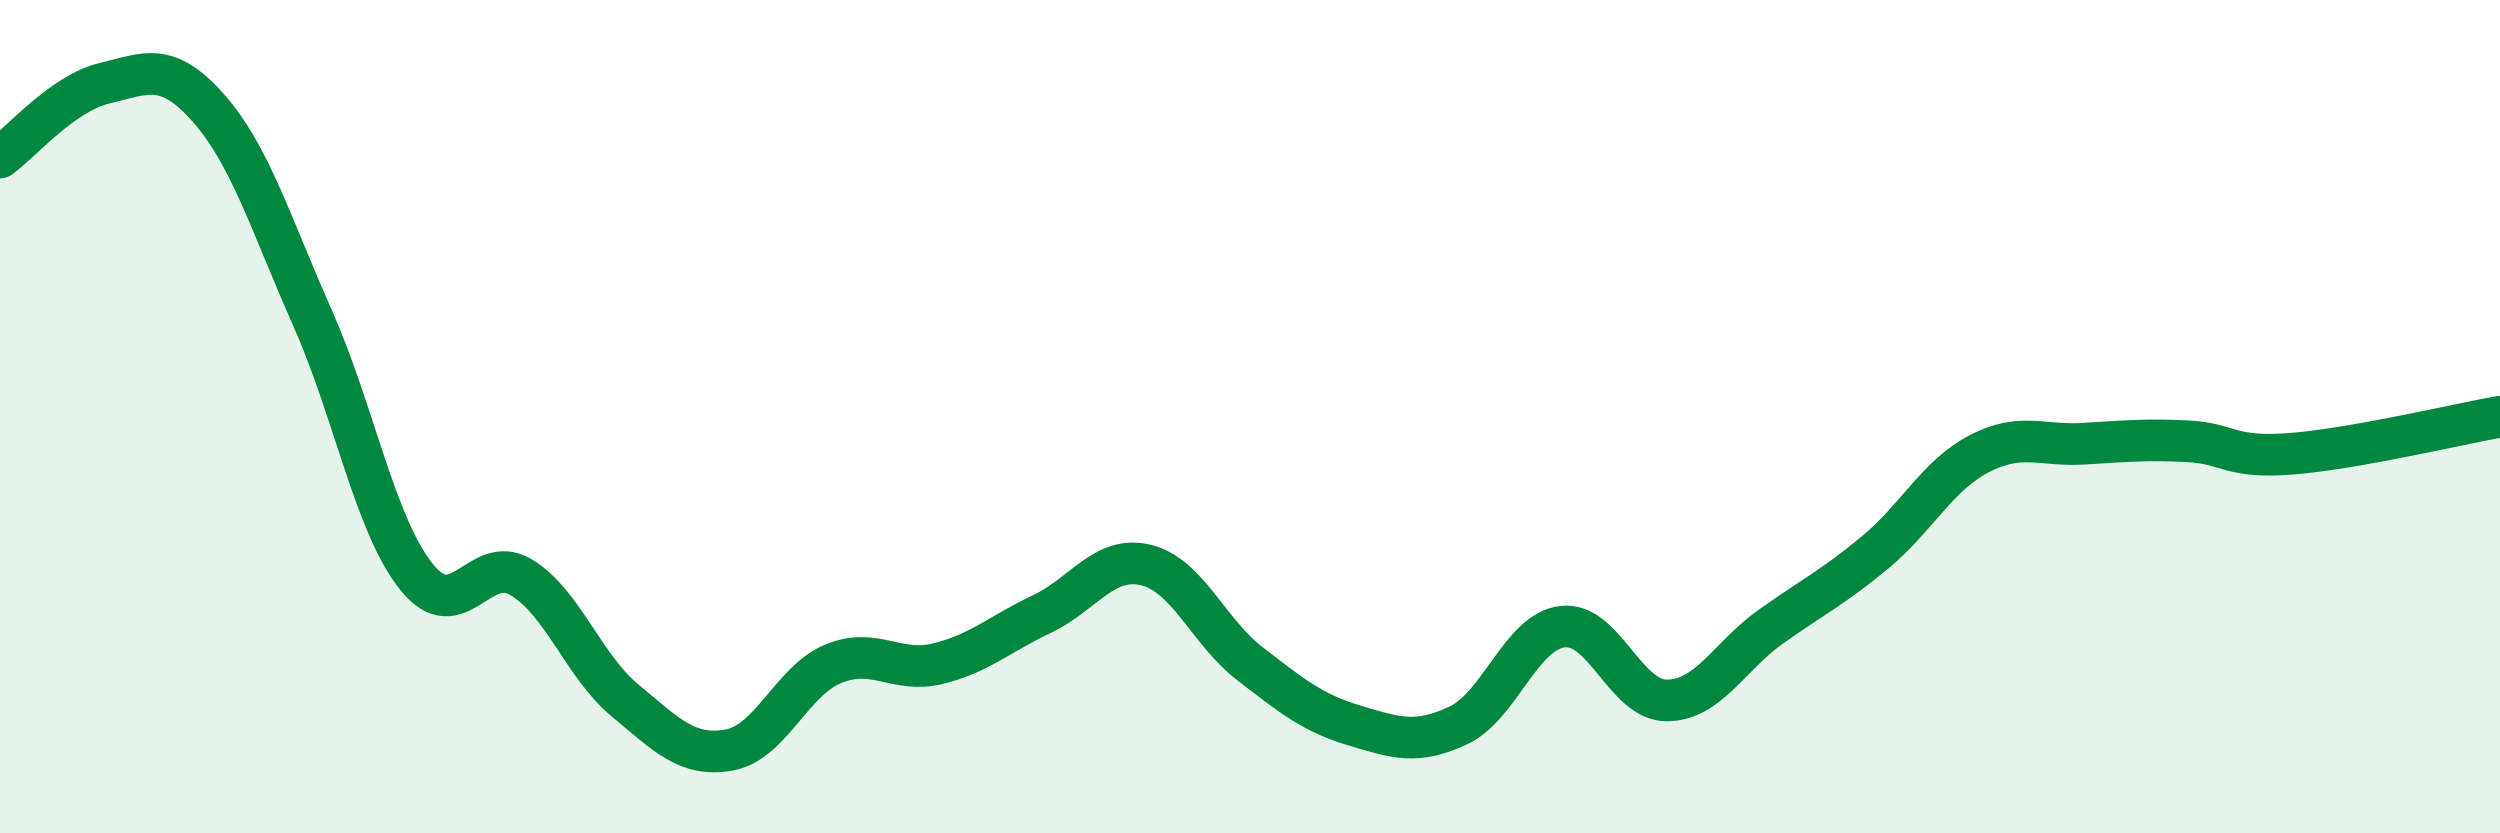
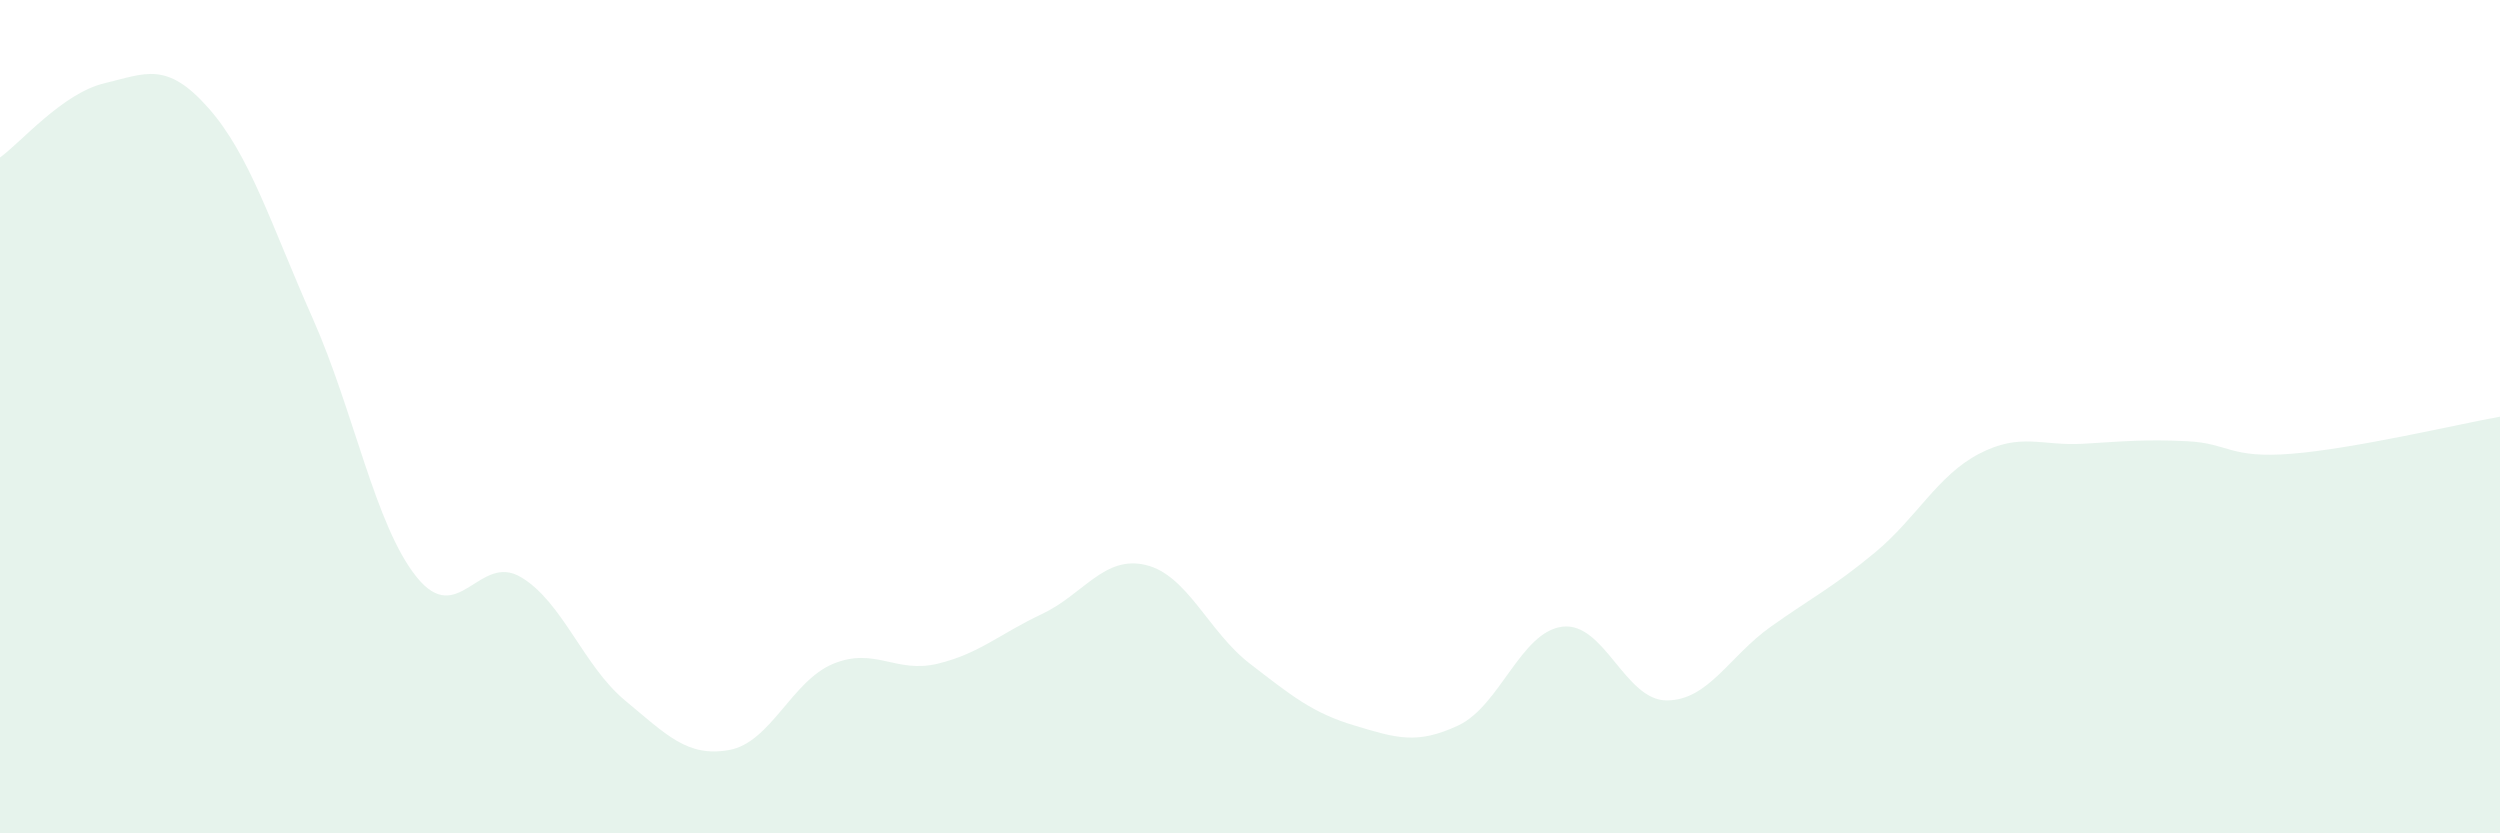
<svg xmlns="http://www.w3.org/2000/svg" width="60" height="20" viewBox="0 0 60 20">
  <path d="M 0,3.78 C 0.5,3.42 1.5,2.24 2.5,2 C 3.5,1.76 4,1.46 5,2.59 C 6,3.72 6.5,5.38 7.5,7.63 C 8.5,9.88 9,12.61 10,13.85 C 11,15.09 11.5,13.26 12.5,13.85 C 13.5,14.44 14,15.98 15,16.81 C 16,17.64 16.5,18.18 17.5,18 C 18.5,17.82 19,16.34 20,15.93 C 21,15.52 21.5,16.17 22.5,15.93 C 23.5,15.69 24,15.21 25,14.74 C 26,14.27 26.5,13.32 27.5,13.56 C 28.5,13.8 29,15.16 30,15.93 C 31,16.7 31.5,17.11 32.5,17.41 C 33.5,17.71 34,17.88 35,17.41 C 36,16.94 36.5,15.16 37.5,15.04 C 38.5,14.92 39,16.81 40,16.81 C 41,16.81 41.5,15.75 42.5,15.04 C 43.5,14.33 44,14.09 45,13.26 C 46,12.43 46.5,11.41 47.5,10.89 C 48.5,10.37 49,10.71 50,10.65 C 51,10.59 51.5,10.54 52.5,10.59 C 53.5,10.64 53.5,11.01 55,10.89 C 56.5,10.77 59,10.18 60,10L60 20L0 20Z" fill="#008740" opacity="0.1" stroke-linecap="round" stroke-linejoin="round" />
-   <path d="M 0,3.78 C 0.5,3.42 1.5,2.24 2.5,2 C 3.5,1.76 4,1.46 5,2.59 C 6,3.72 6.5,5.38 7.5,7.63 C 8.5,9.88 9,12.61 10,13.85 C 11,15.09 11.5,13.26 12.5,13.85 C 13.5,14.44 14,15.98 15,16.81 C 16,17.64 16.5,18.18 17.5,18 C 18.5,17.82 19,16.34 20,15.93 C 21,15.52 21.5,16.17 22.5,15.93 C 23.5,15.69 24,15.21 25,14.74 C 26,14.27 26.5,13.32 27.5,13.56 C 28.5,13.8 29,15.16 30,15.93 C 31,16.7 31.5,17.11 32.5,17.41 C 33.5,17.71 34,17.88 35,17.41 C 36,16.94 36.5,15.16 37.5,15.04 C 38.5,14.92 39,16.81 40,16.81 C 41,16.81 41.5,15.75 42.5,15.04 C 43.5,14.33 44,14.09 45,13.26 C 46,12.43 46.5,11.41 47.5,10.89 C 48.5,10.37 49,10.71 50,10.65 C 51,10.59 51.5,10.54 52.5,10.59 C 53.5,10.64 53.5,11.01 55,10.89 C 56.5,10.77 59,10.18 60,10" stroke="#008740" stroke-width="1" fill="none" stroke-linecap="round" stroke-linejoin="round" />
</svg>